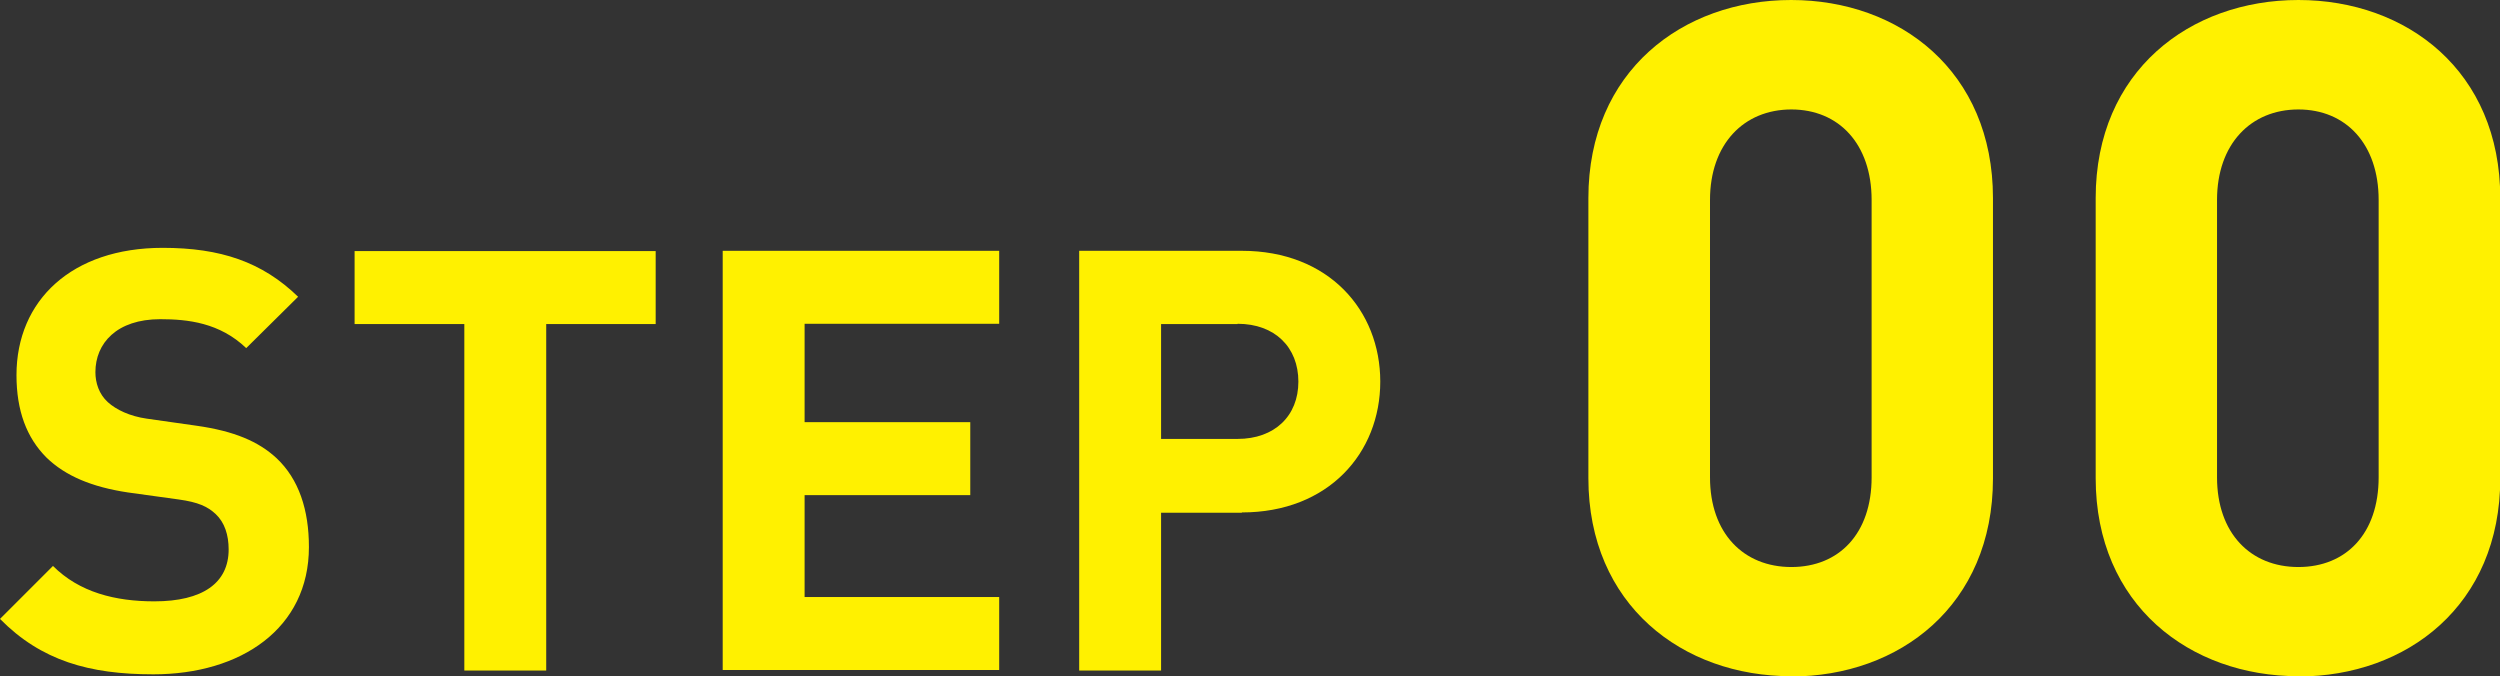
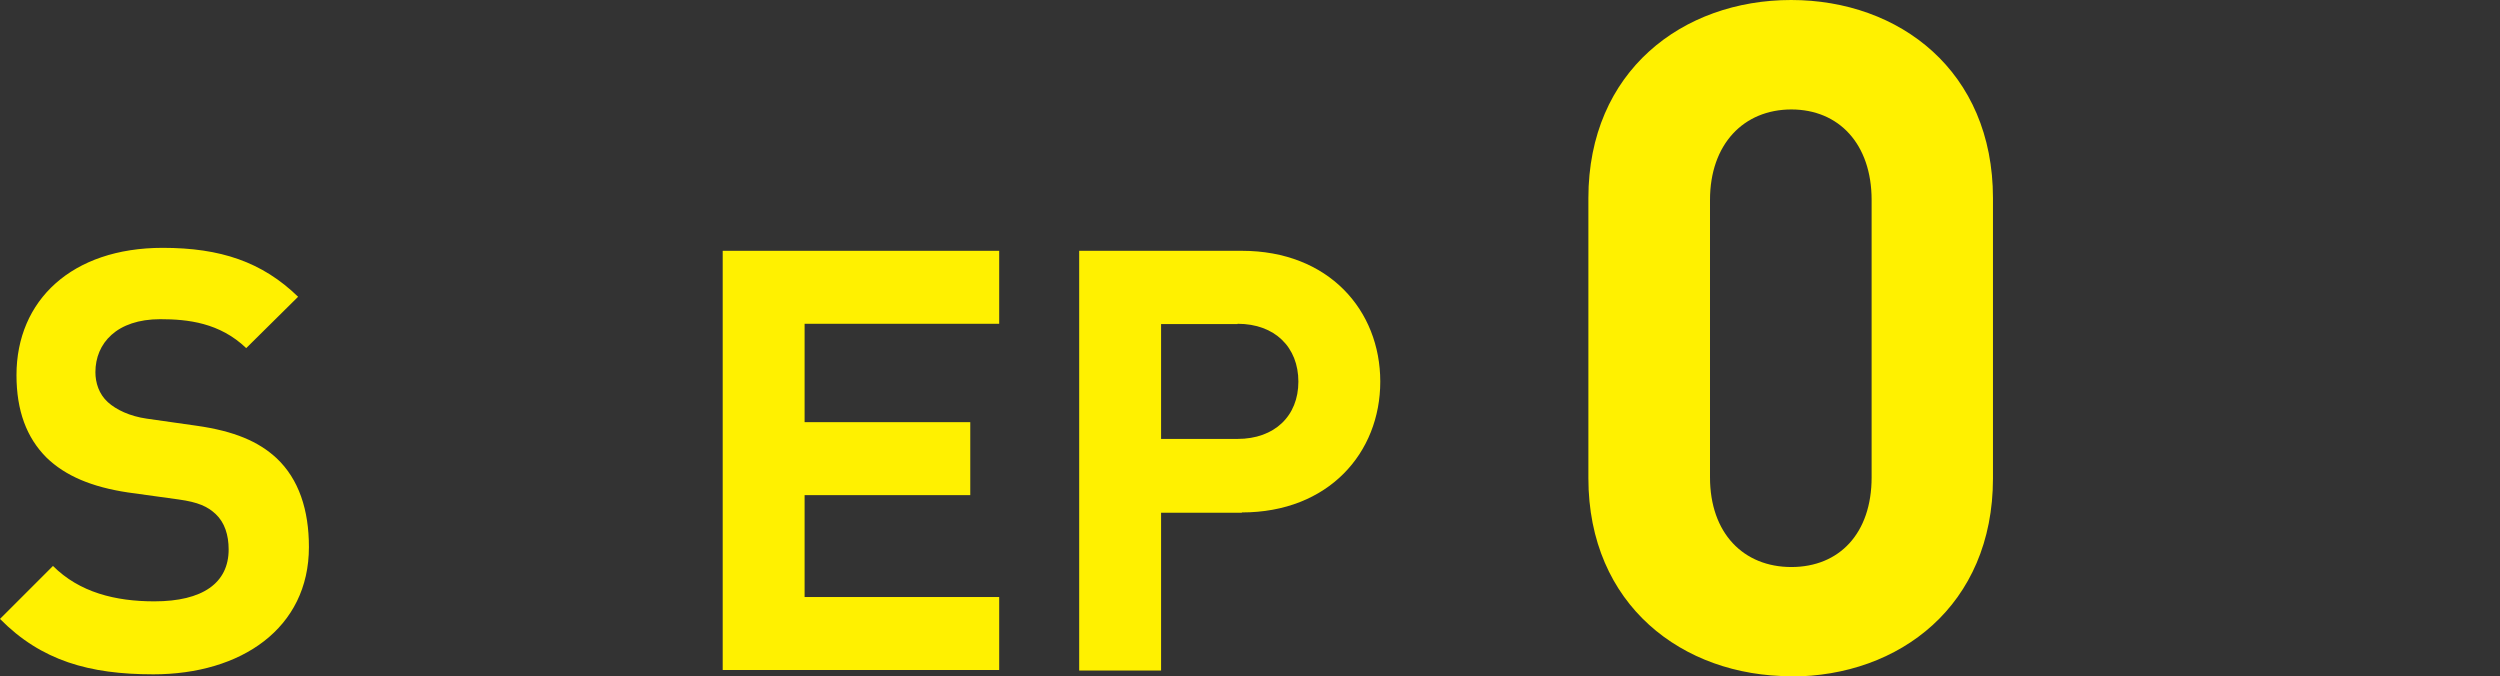
<svg xmlns="http://www.w3.org/2000/svg" id="_レイヤー_2" viewBox="0 0 92.5 25.02">
  <rect x="0" y="0" width="92.5" height="25.02" fill="#333333" stroke="none" />
  <defs>
    <style>.cls-1{fill:#fff100;stroke-width:0px;}</style>
  </defs>
  <g id="text">
    <path class="cls-1" d="M5.67,24.95c-2.36,0-4.14-.5-5.67-2.05l1.96-1.96c.98.98,2.31,1.31,3.75,1.31,1.79,0,2.75-.68,2.75-1.92,0-.54-.15-1-.48-1.31-.3-.28-.65-.44-1.37-.54l-1.88-.26c-1.33-.2-2.31-.61-3.01-1.29-.74-.74-1.11-1.74-1.11-3.05,0-2.77,2.05-4.71,5.41-4.71,2.14,0,3.68.52,5.01,1.81l-1.92,1.9c-.98-.94-2.16-1.07-3.18-1.07-1.61,0-2.4.89-2.4,1.96,0,.39.13.81.46,1.11.31.28.81.52,1.44.61l1.83.26c1.42.2,2.31.59,2.97,1.2.83.78,1.2,1.92,1.2,3.29,0,3.01-2.51,4.71-5.76,4.71Z" />
-     <path class="cls-1" d="M20.21,11.99v12.82h-3.03v-12.82h-4.06v-2.7h11.14v2.7h-4.06Z" />
    <path class="cls-1" d="M26.74,24.81v-15.53h10.23v2.7h-7.2v3.64h6.13v2.7h-6.13v3.77h7.2v2.7h-10.23Z" />
    <path class="cls-1" d="M45.95,18.97h-2.99v5.84h-3.03v-15.53h6.02c3.21,0,5.12,2.2,5.12,4.84s-1.92,4.84-5.12,4.84ZM45.79,11.99h-2.83v4.25h2.83c1.37,0,2.25-.85,2.25-2.12s-.87-2.14-2.25-2.14Z" />
    <path class="cls-1" d="M66.27,25.02c-4.01,0-7.5-2.63-7.5-7.33V7.33c0-4.7,3.49-7.33,7.5-7.33s7.47,2.63,7.47,7.33v10.37c0,4.7-3.46,7.33-7.47,7.33ZM69.25,7.4c0-2.07-1.21-3.35-2.97-3.35s-3.01,1.28-3.01,3.35v10.26c0,2.07,1.24,3.32,3.01,3.32s2.97-1.24,2.97-3.32V7.4Z" />
-     <path class="cls-1" d="M85.04,25.02c-4.01,0-7.5-2.63-7.5-7.33V7.33c0-4.7,3.49-7.33,7.5-7.33s7.47,2.63,7.47,7.33v10.37c0,4.7-3.46,7.33-7.47,7.33ZM88.01,7.4c0-2.07-1.21-3.35-2.97-3.35s-3.01,1.28-3.01,3.35v10.26c0,2.07,1.24,3.32,3.01,3.32s2.97-1.24,2.97-3.32V7.4Z" />
  </g>
</svg>